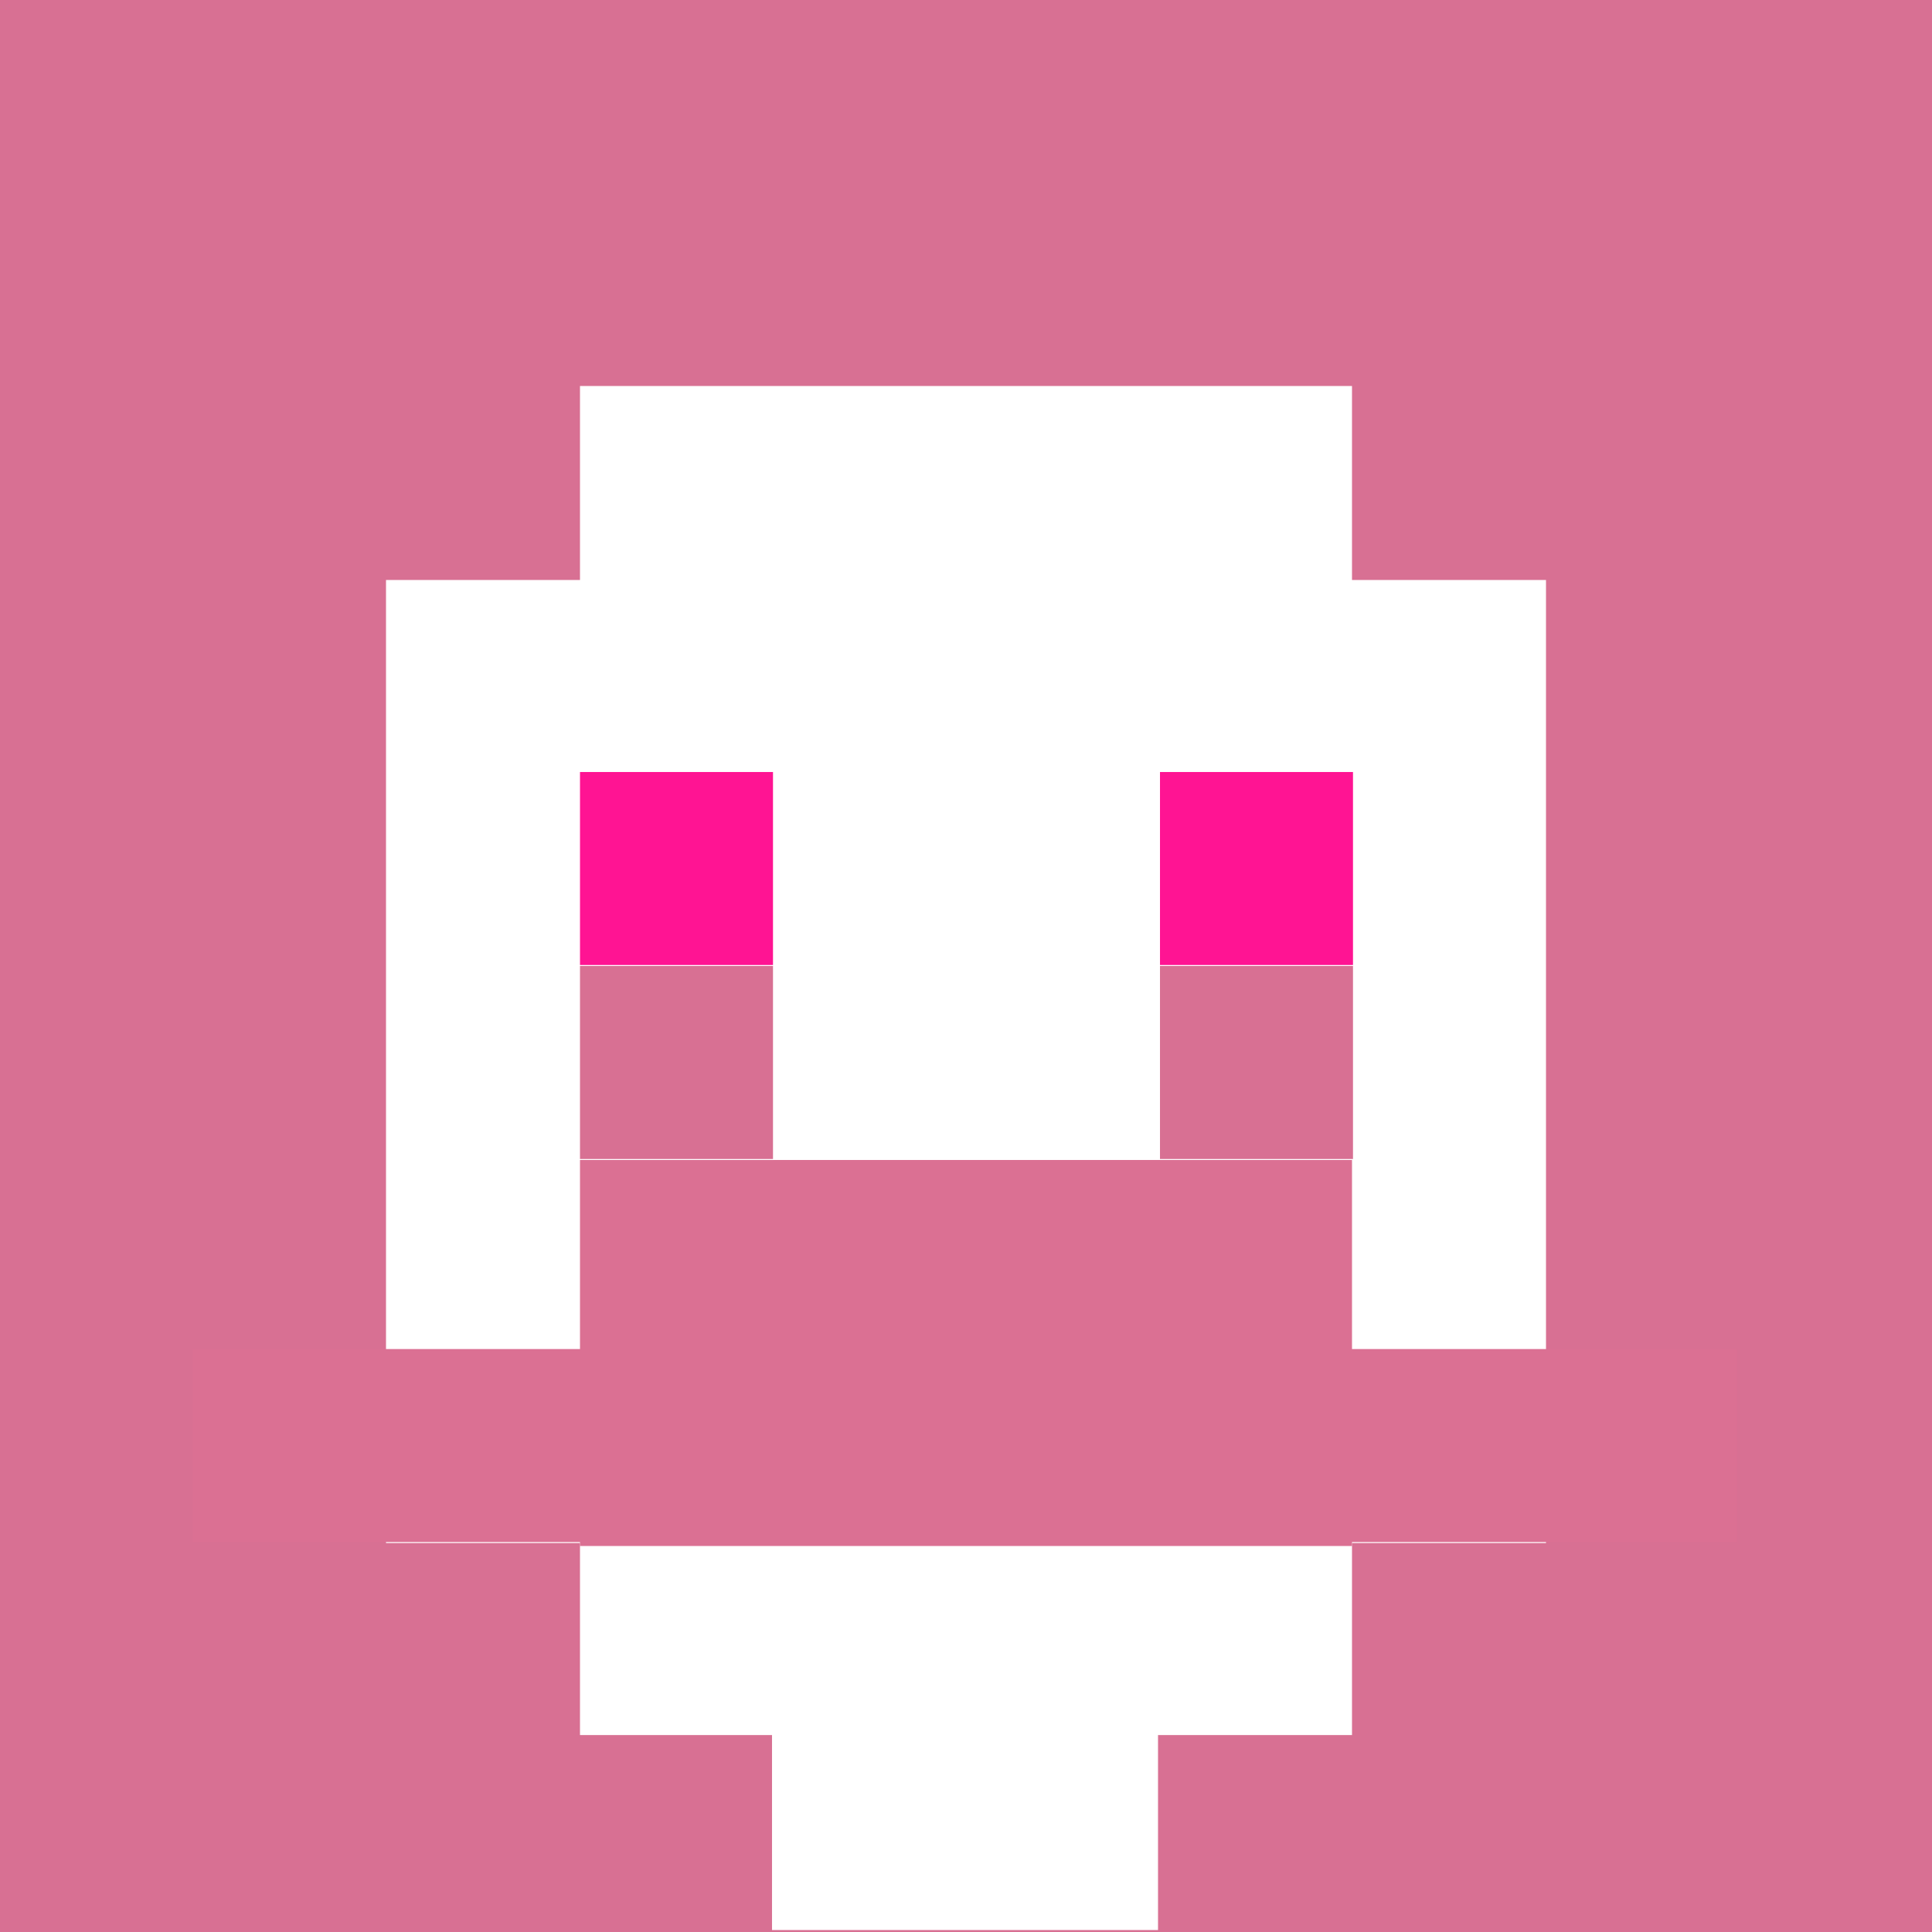
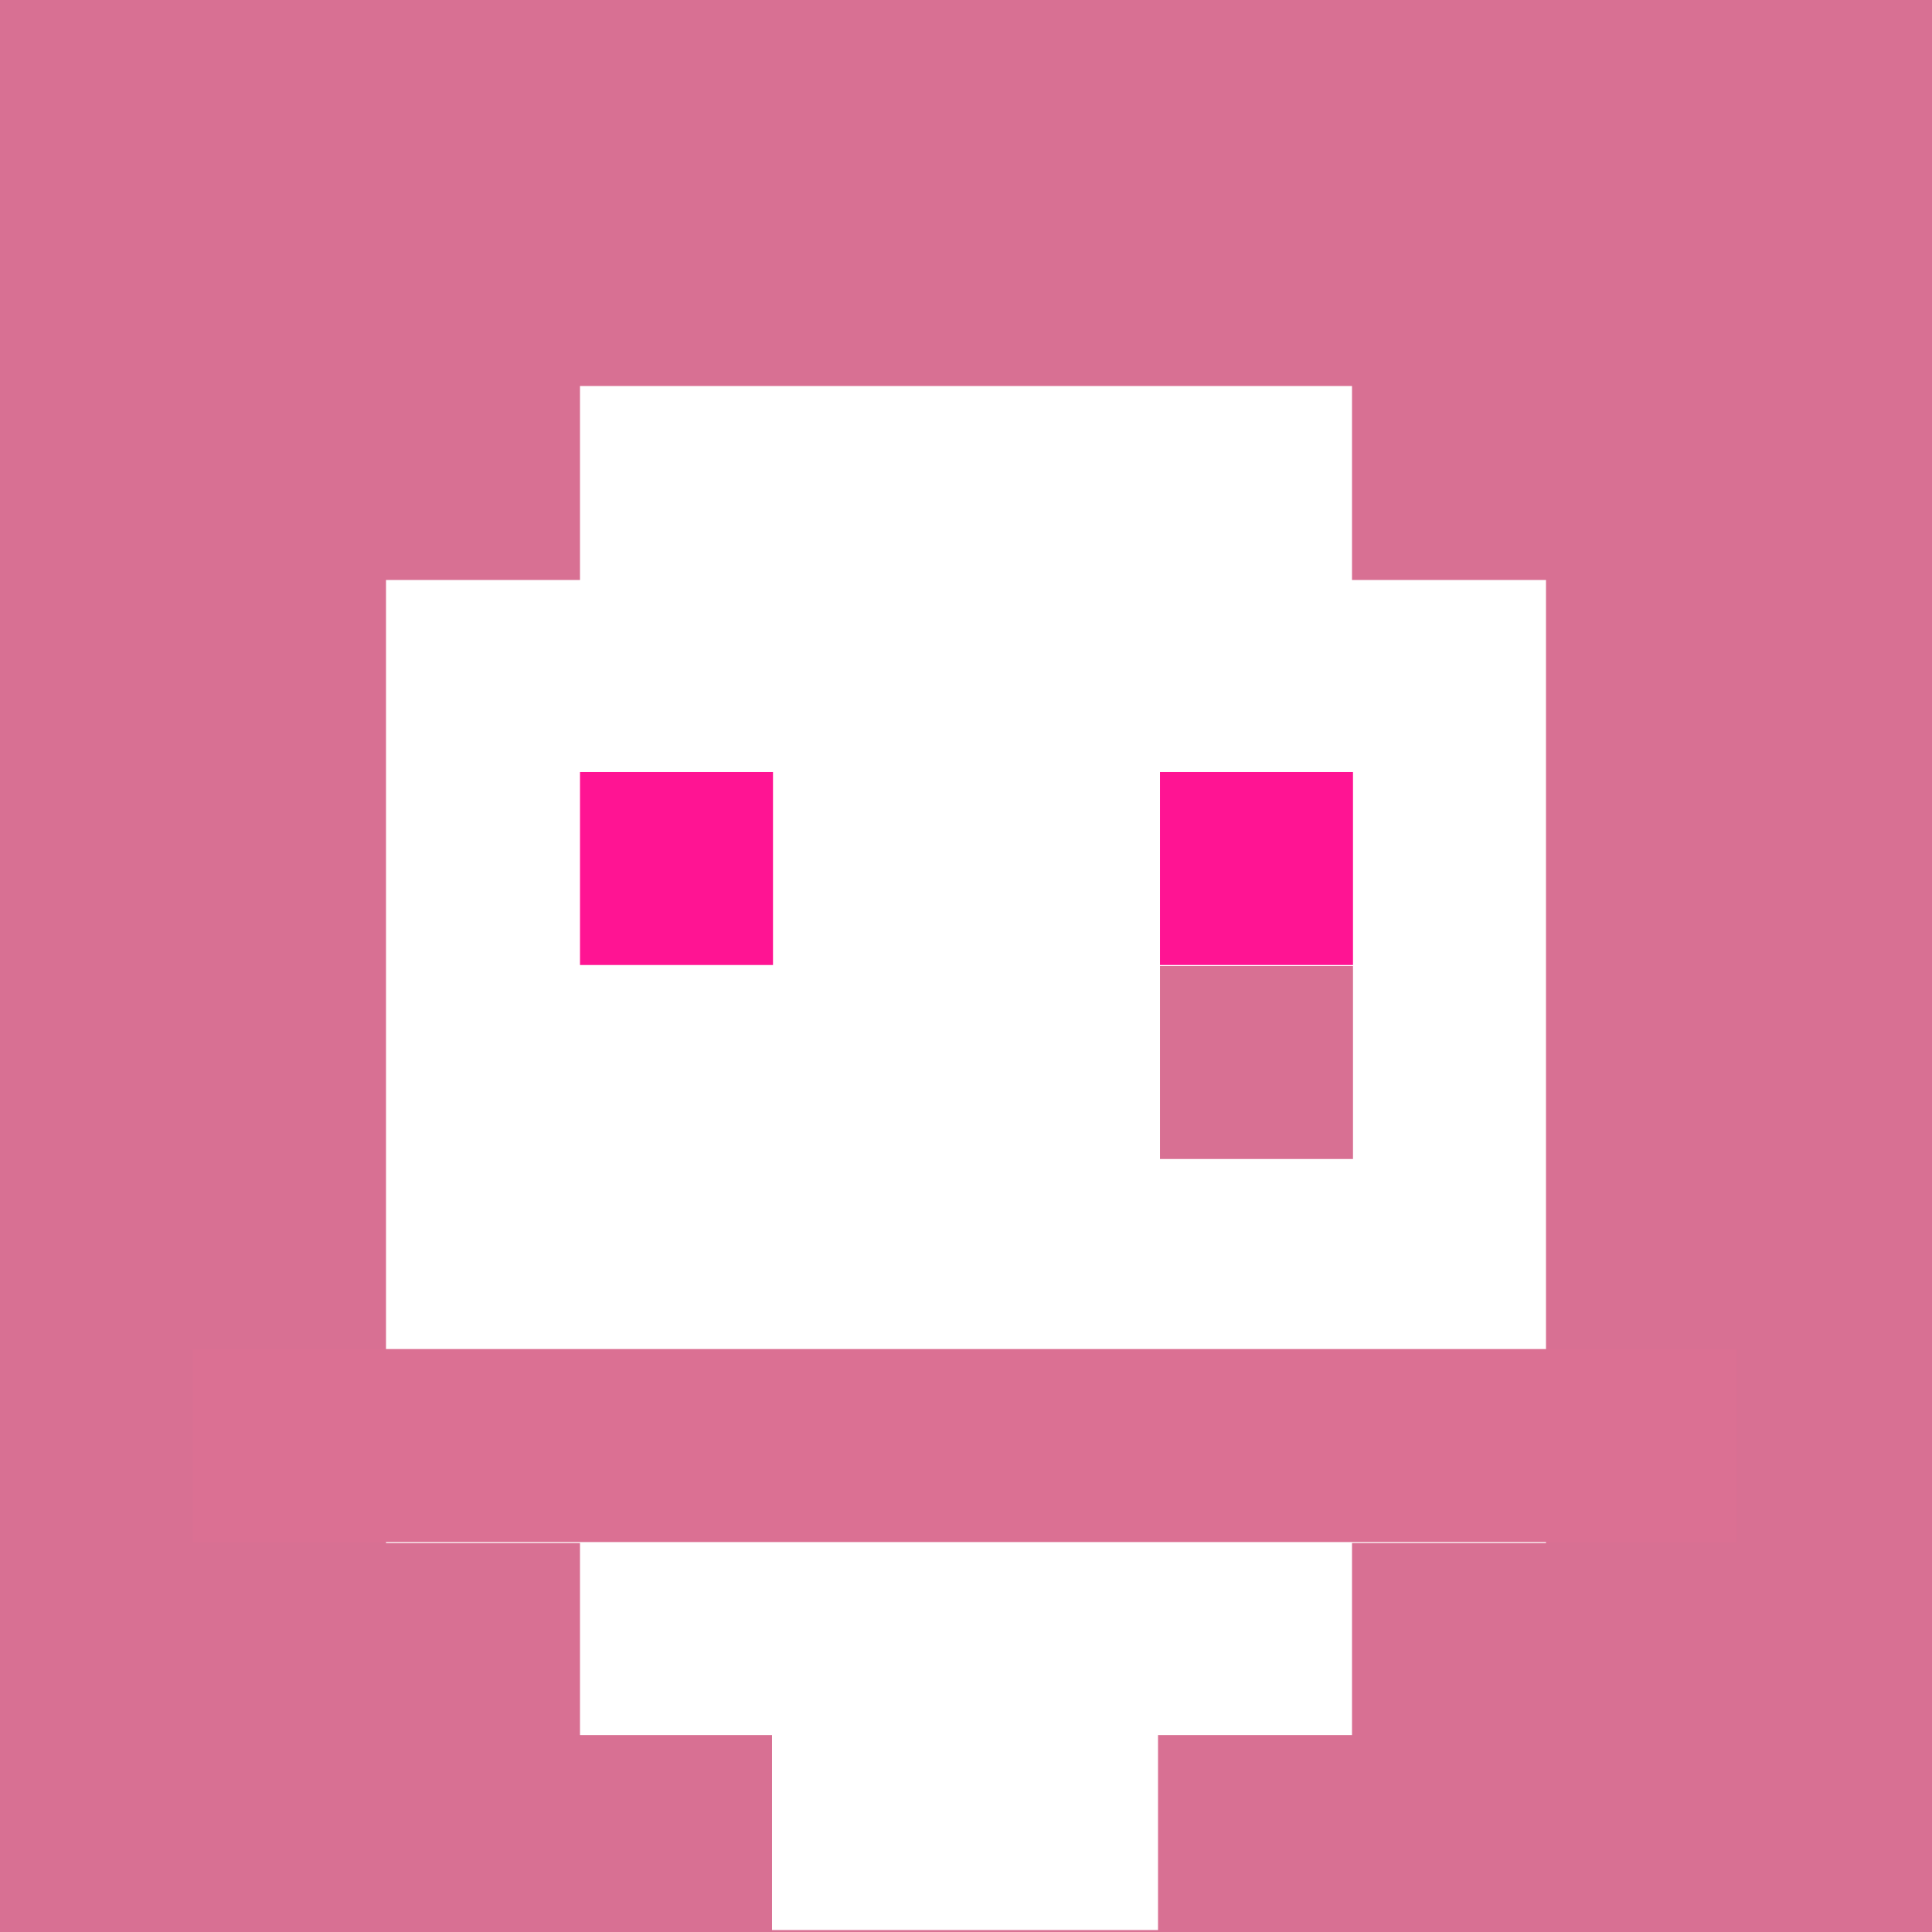
<svg xmlns="http://www.w3.org/2000/svg" version="1.1" width="600" height="600" viewBox="0 0 981 981">
  <title>'goose-pfp-84073' by Dmitri Cherniak</title>
  <desc>The Goose Is Loose (Pink Edition)</desc>
  <rect width="100%" height="100%" fill="#ffffff" />
  <g>
    <g id="0-0">
      <rect x="0" y="0" height="981" width="981" fill="#D87093" />
      <g>
        <rect id="0-0-3-2-4-7" x="294.5" y="196" width="392" height="685" fill="#FFFFFF" />
        <rect id="0-0-2-3-6-5" x="196" y="294.5" width="589" height="489" fill="#FFFFFF" />
        <rect id="0-0-4-8-2-2" x="392" y="784" width="196" height="196" fill="#FFFFFF" />
        <rect id="0-0-1-7-8-1" x="98" y="685" width="784" height="98" fill="#DB7093" />
-         <rect id="0-0-3-6-4-2" x="294.5" y="589" width="392" height="196" fill="#DB7093" />
        <rect id="0-0-3-4-1-1" x="294.5" y="392" width="98" height="98" fill="#FF1493" />
        <rect id="0-0-6-4-1-1" x="589" y="392" width="98" height="98" fill="#FF1493" />
-         <rect id="0-0-3-5-1-1" x="294.5" y="490.5" width="98" height="98" fill="#D87093" />
        <rect id="0-0-6-5-1-1" x="589" y="490.5" width="98" height="98" fill="#D87093" />
      </g>
    </g>
  </g>
</svg>